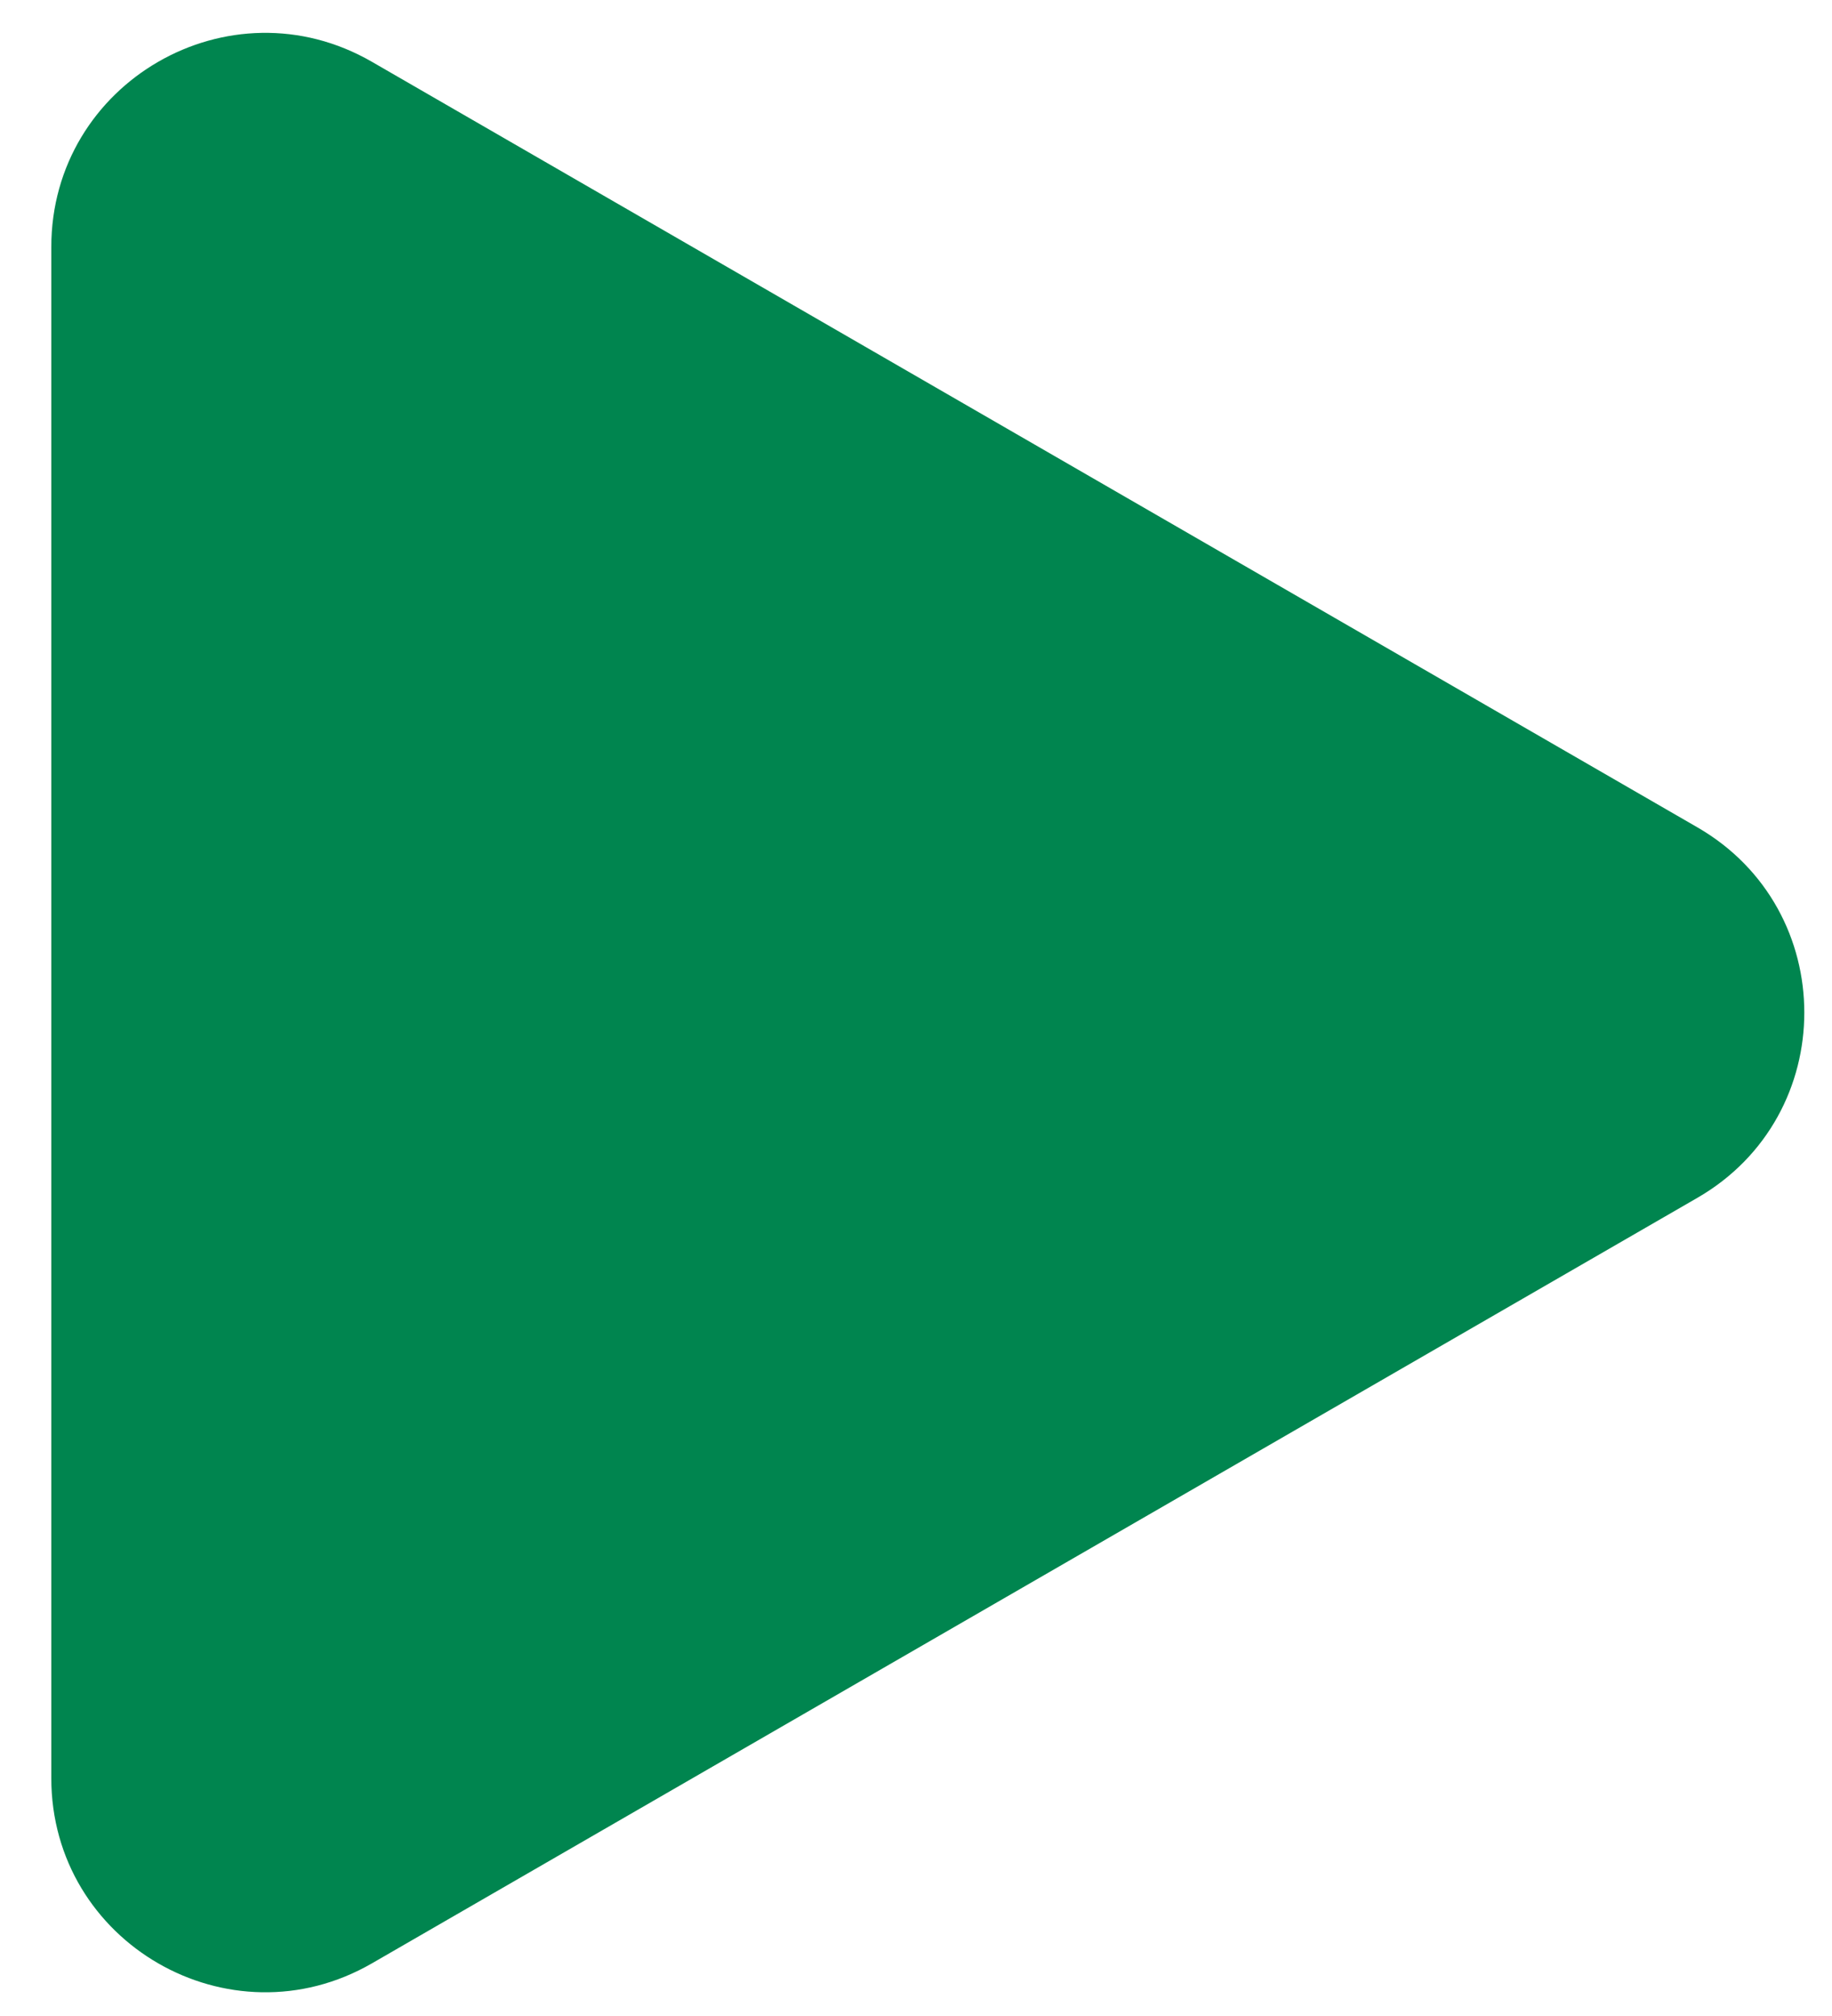
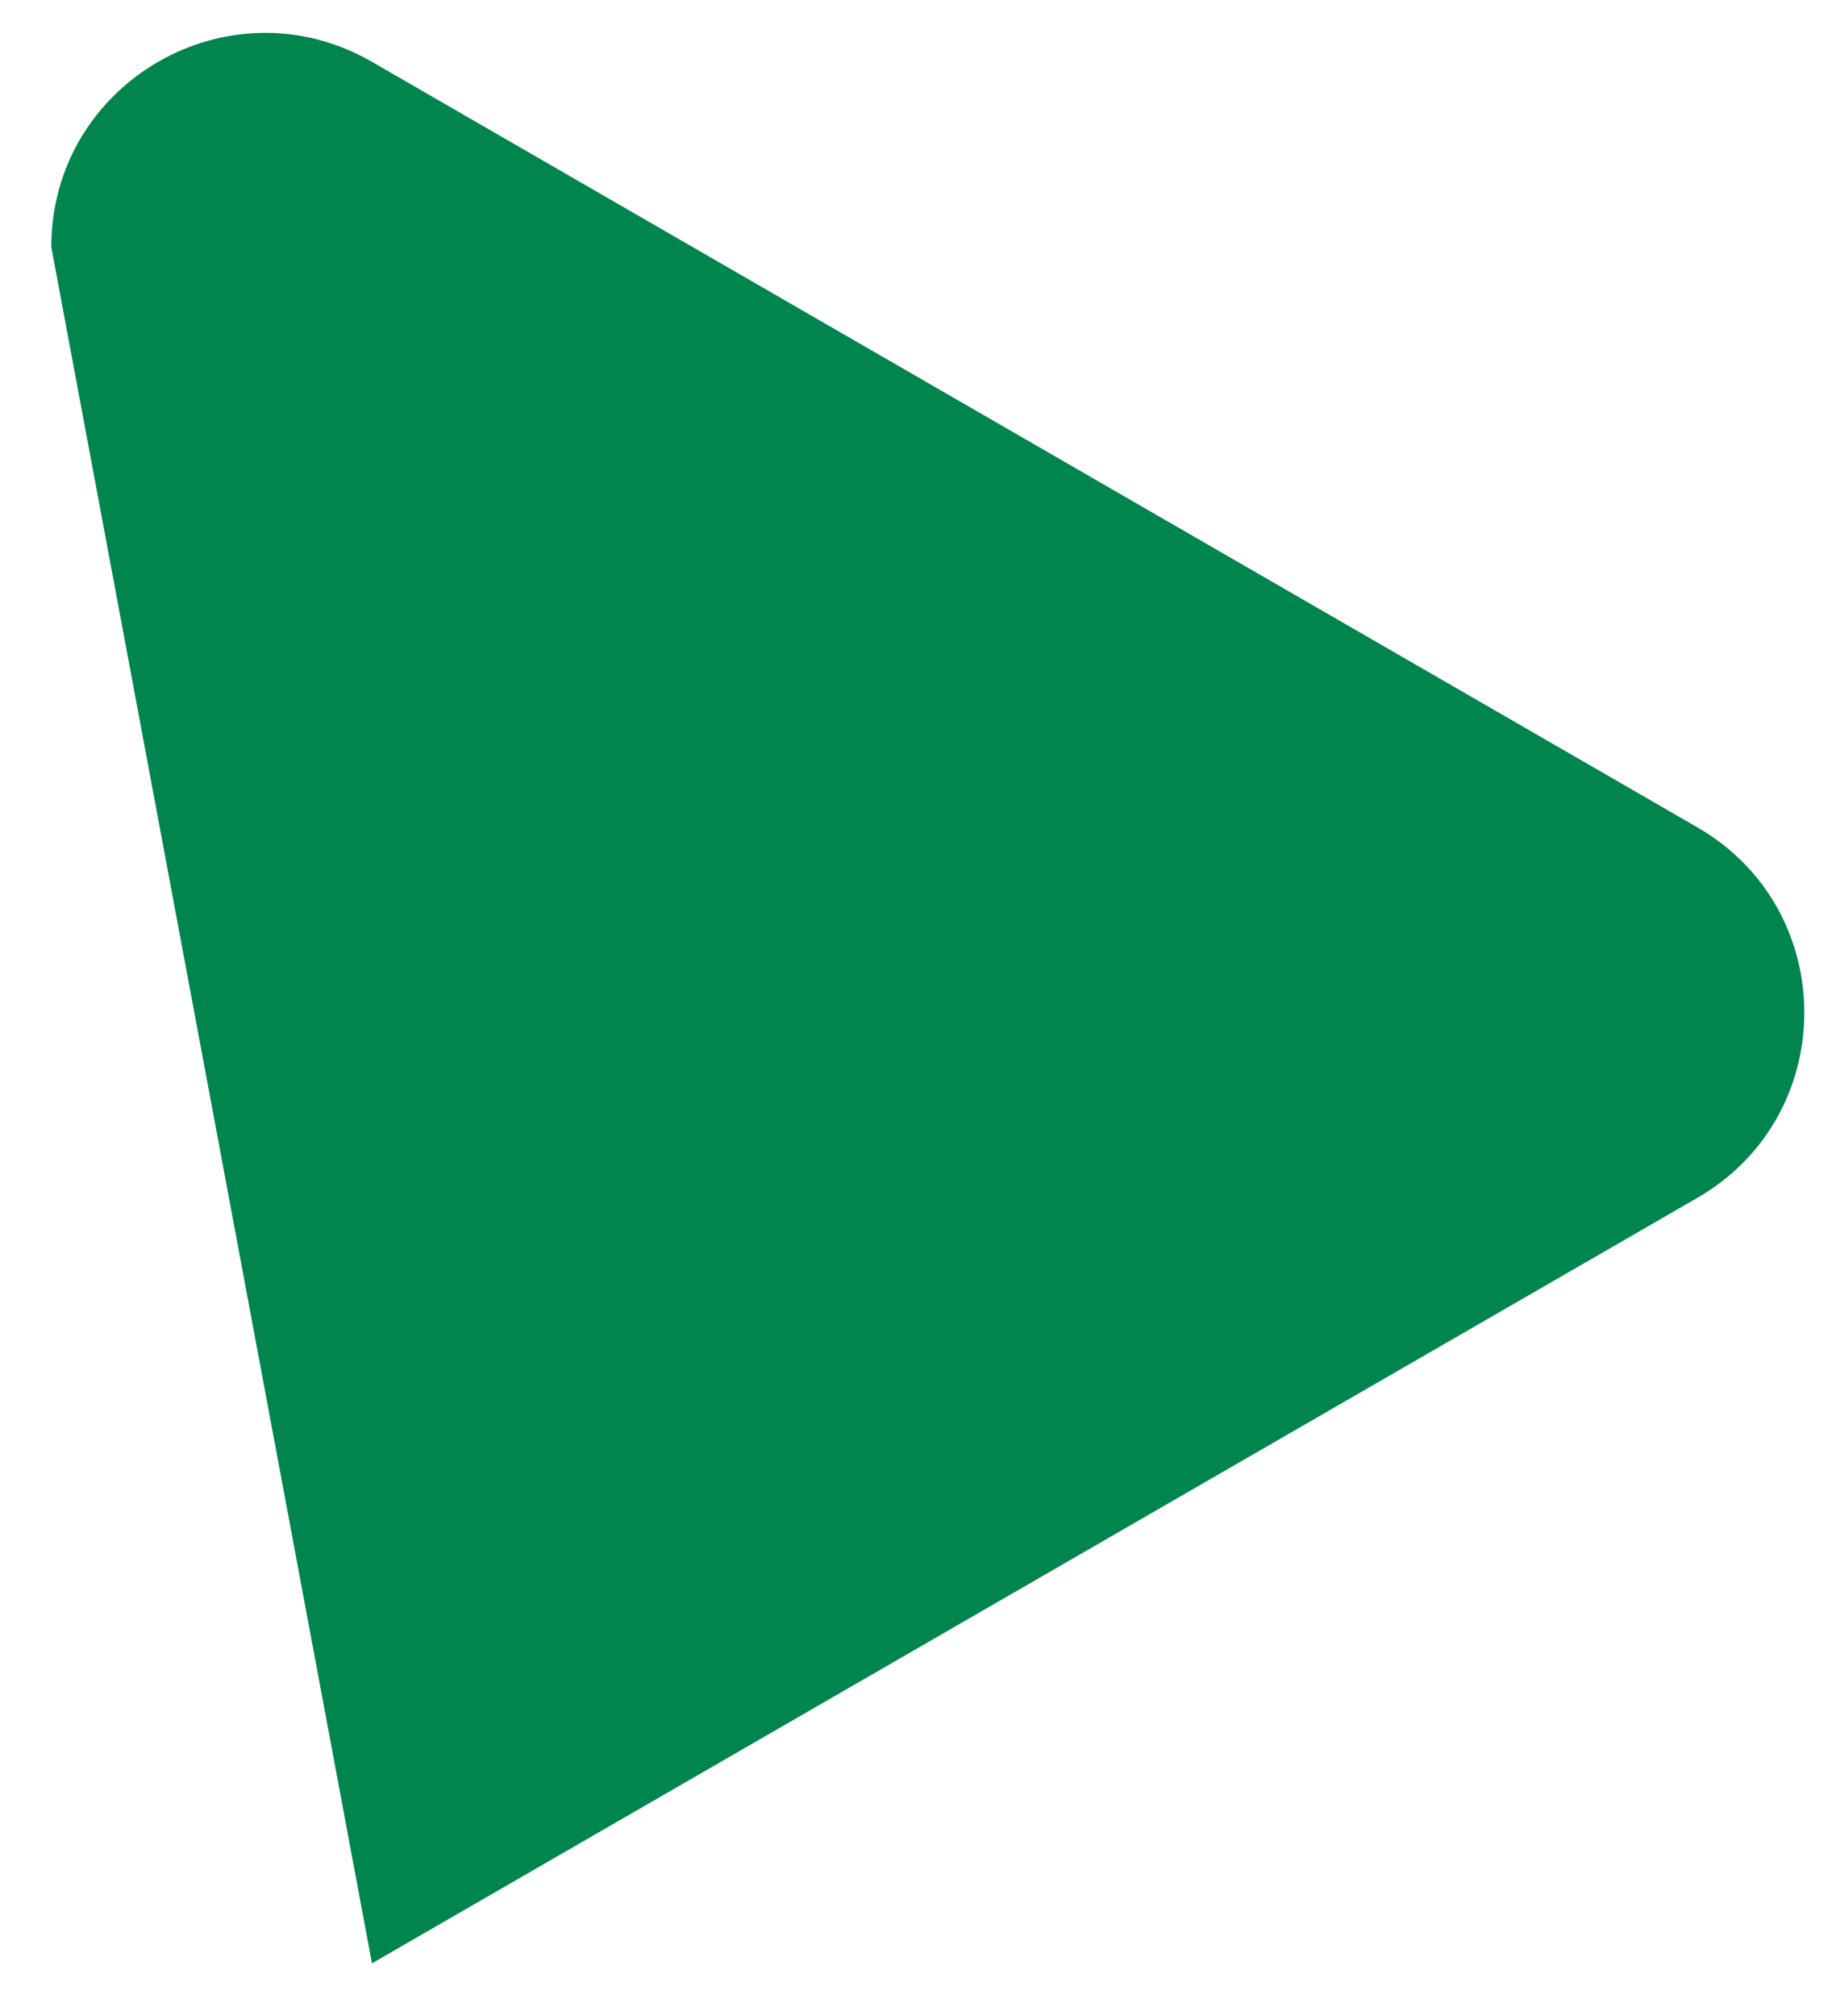
<svg xmlns="http://www.w3.org/2000/svg" width="30" height="33" viewBox="0 0 30 33" fill="none">
-   <path d="M27.796 13.543C30.13 14.89 30.13 18.259 27.796 19.607L6.091 32.138C3.757 33.485 0.84 31.801 0.84 29.106L0.84 4.044C0.84 1.349 3.757 -0.336 6.091 1.012L27.796 13.543Z" fill="#00854F" />
+   <path d="M27.796 13.543C30.13 14.89 30.13 18.259 27.796 19.607L6.091 32.138L0.84 4.044C0.84 1.349 3.757 -0.336 6.091 1.012L27.796 13.543Z" fill="#00854F" />
</svg>